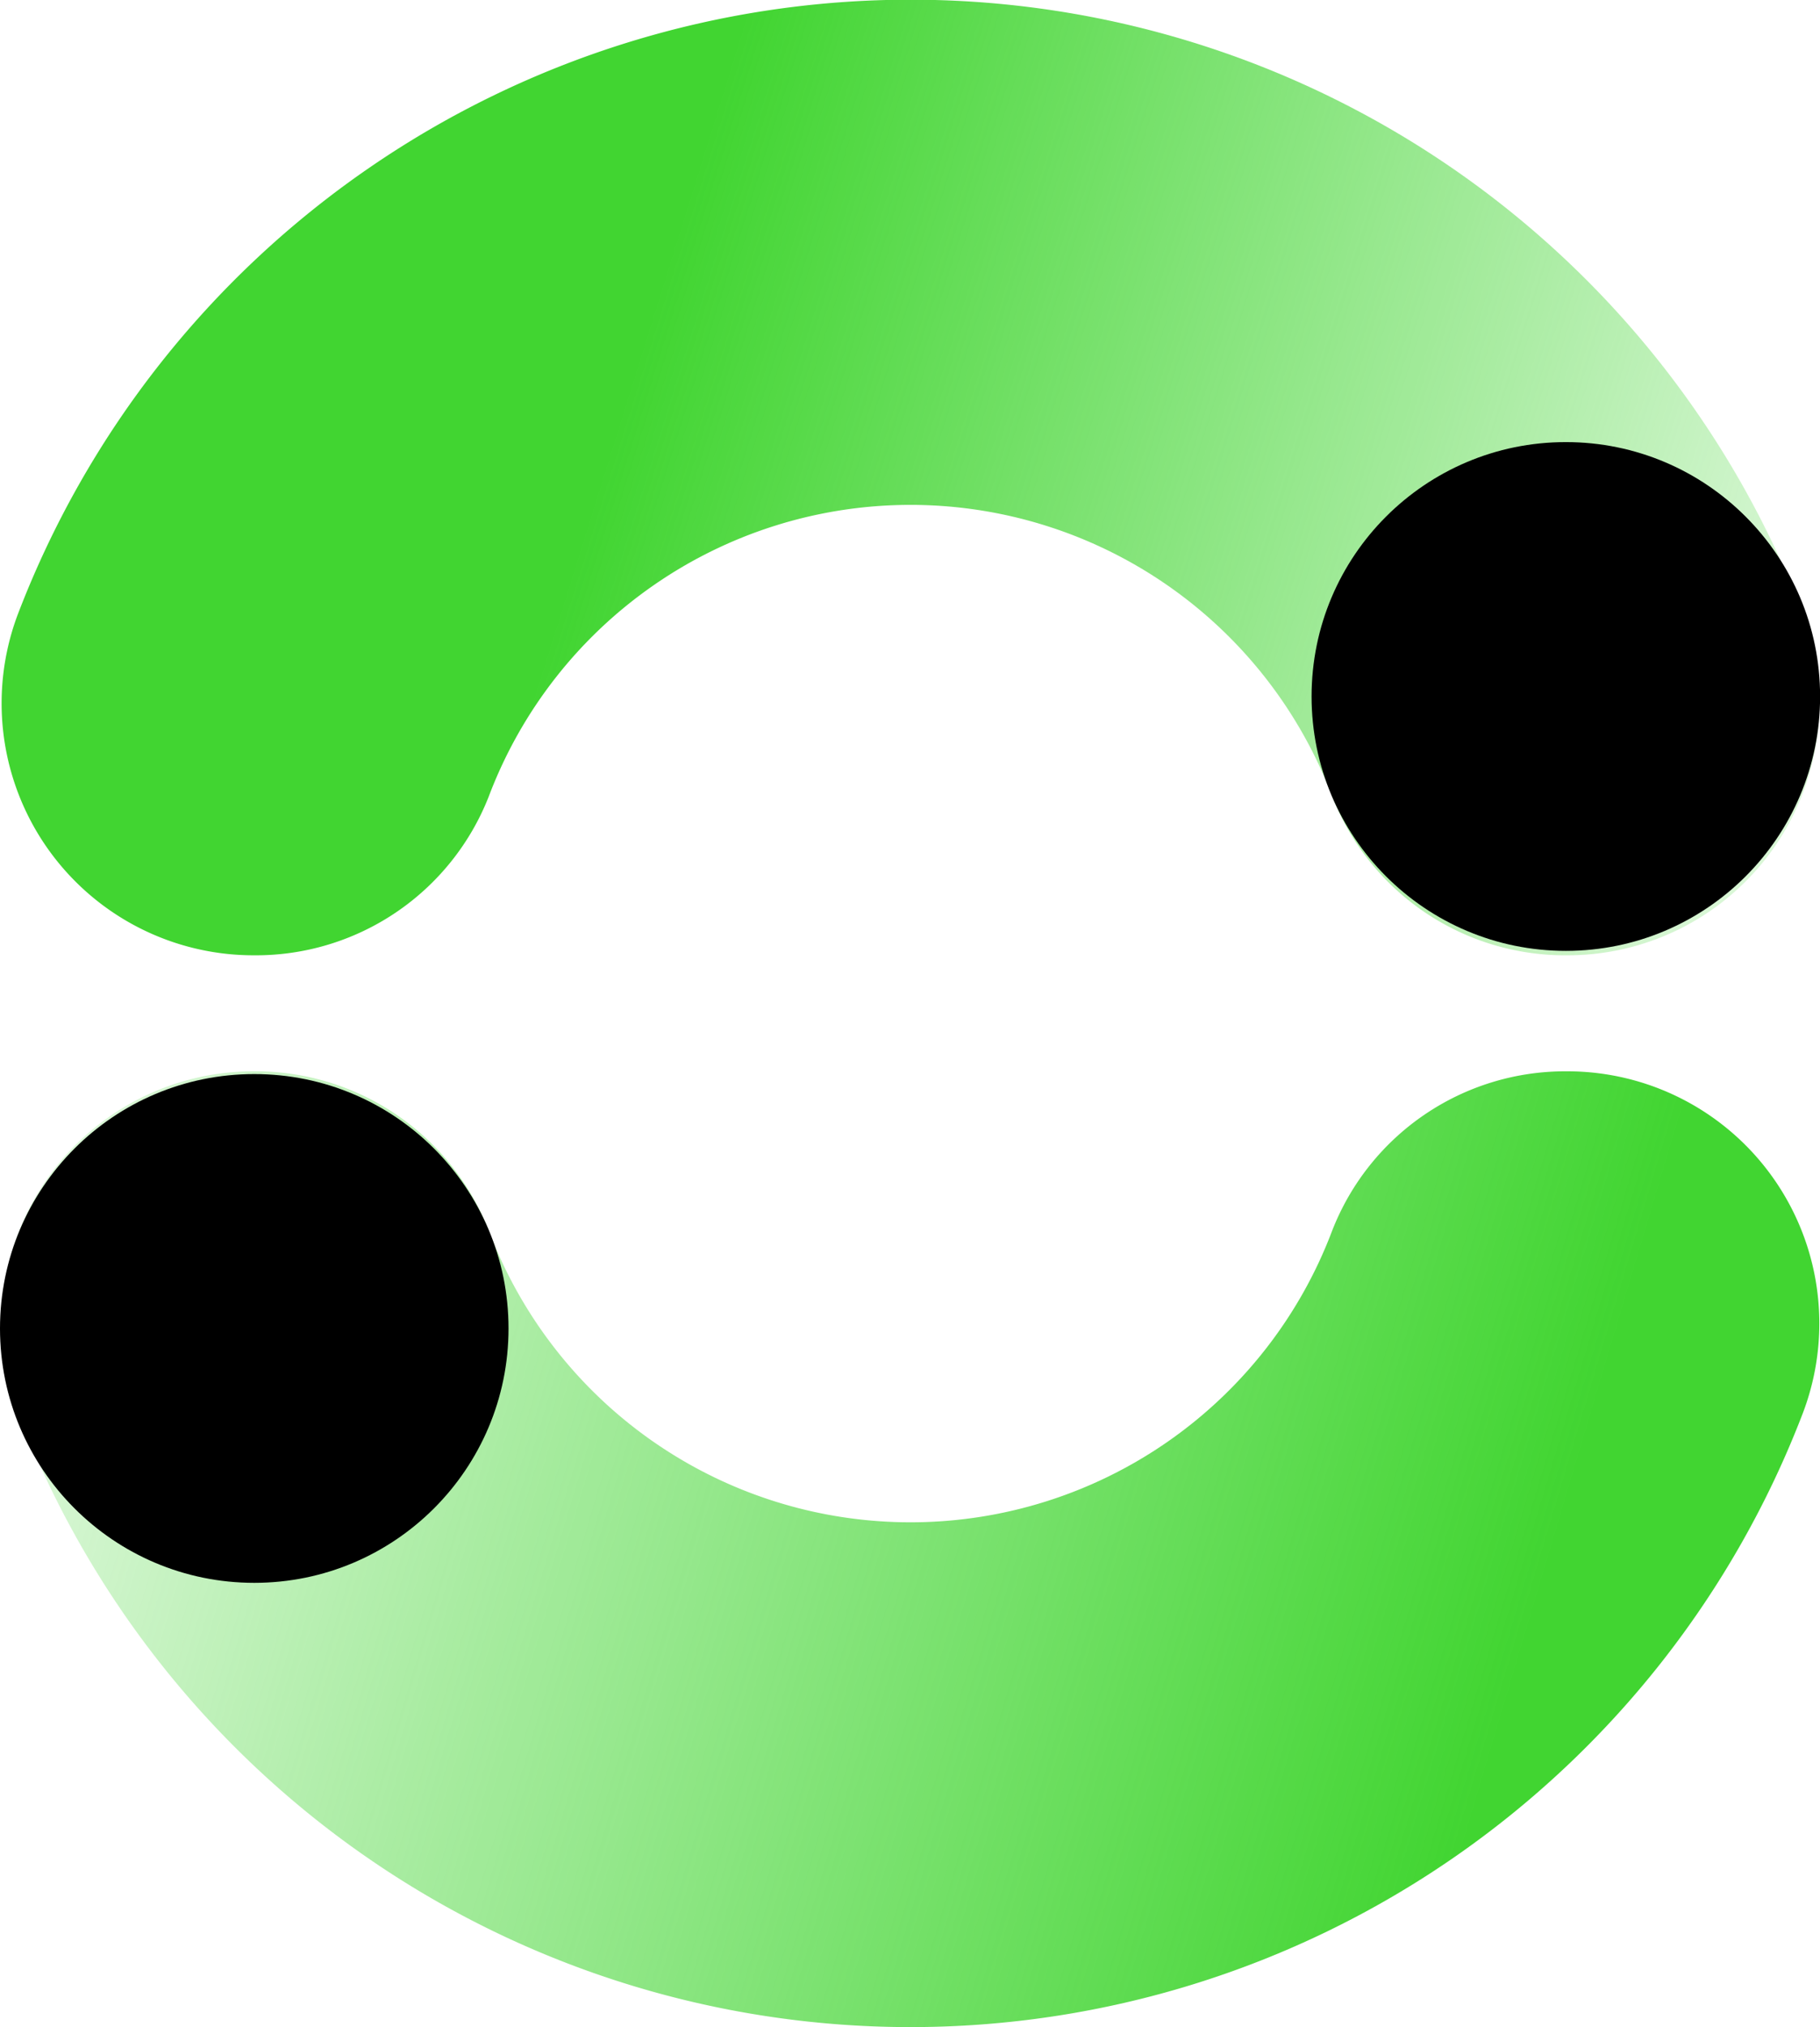
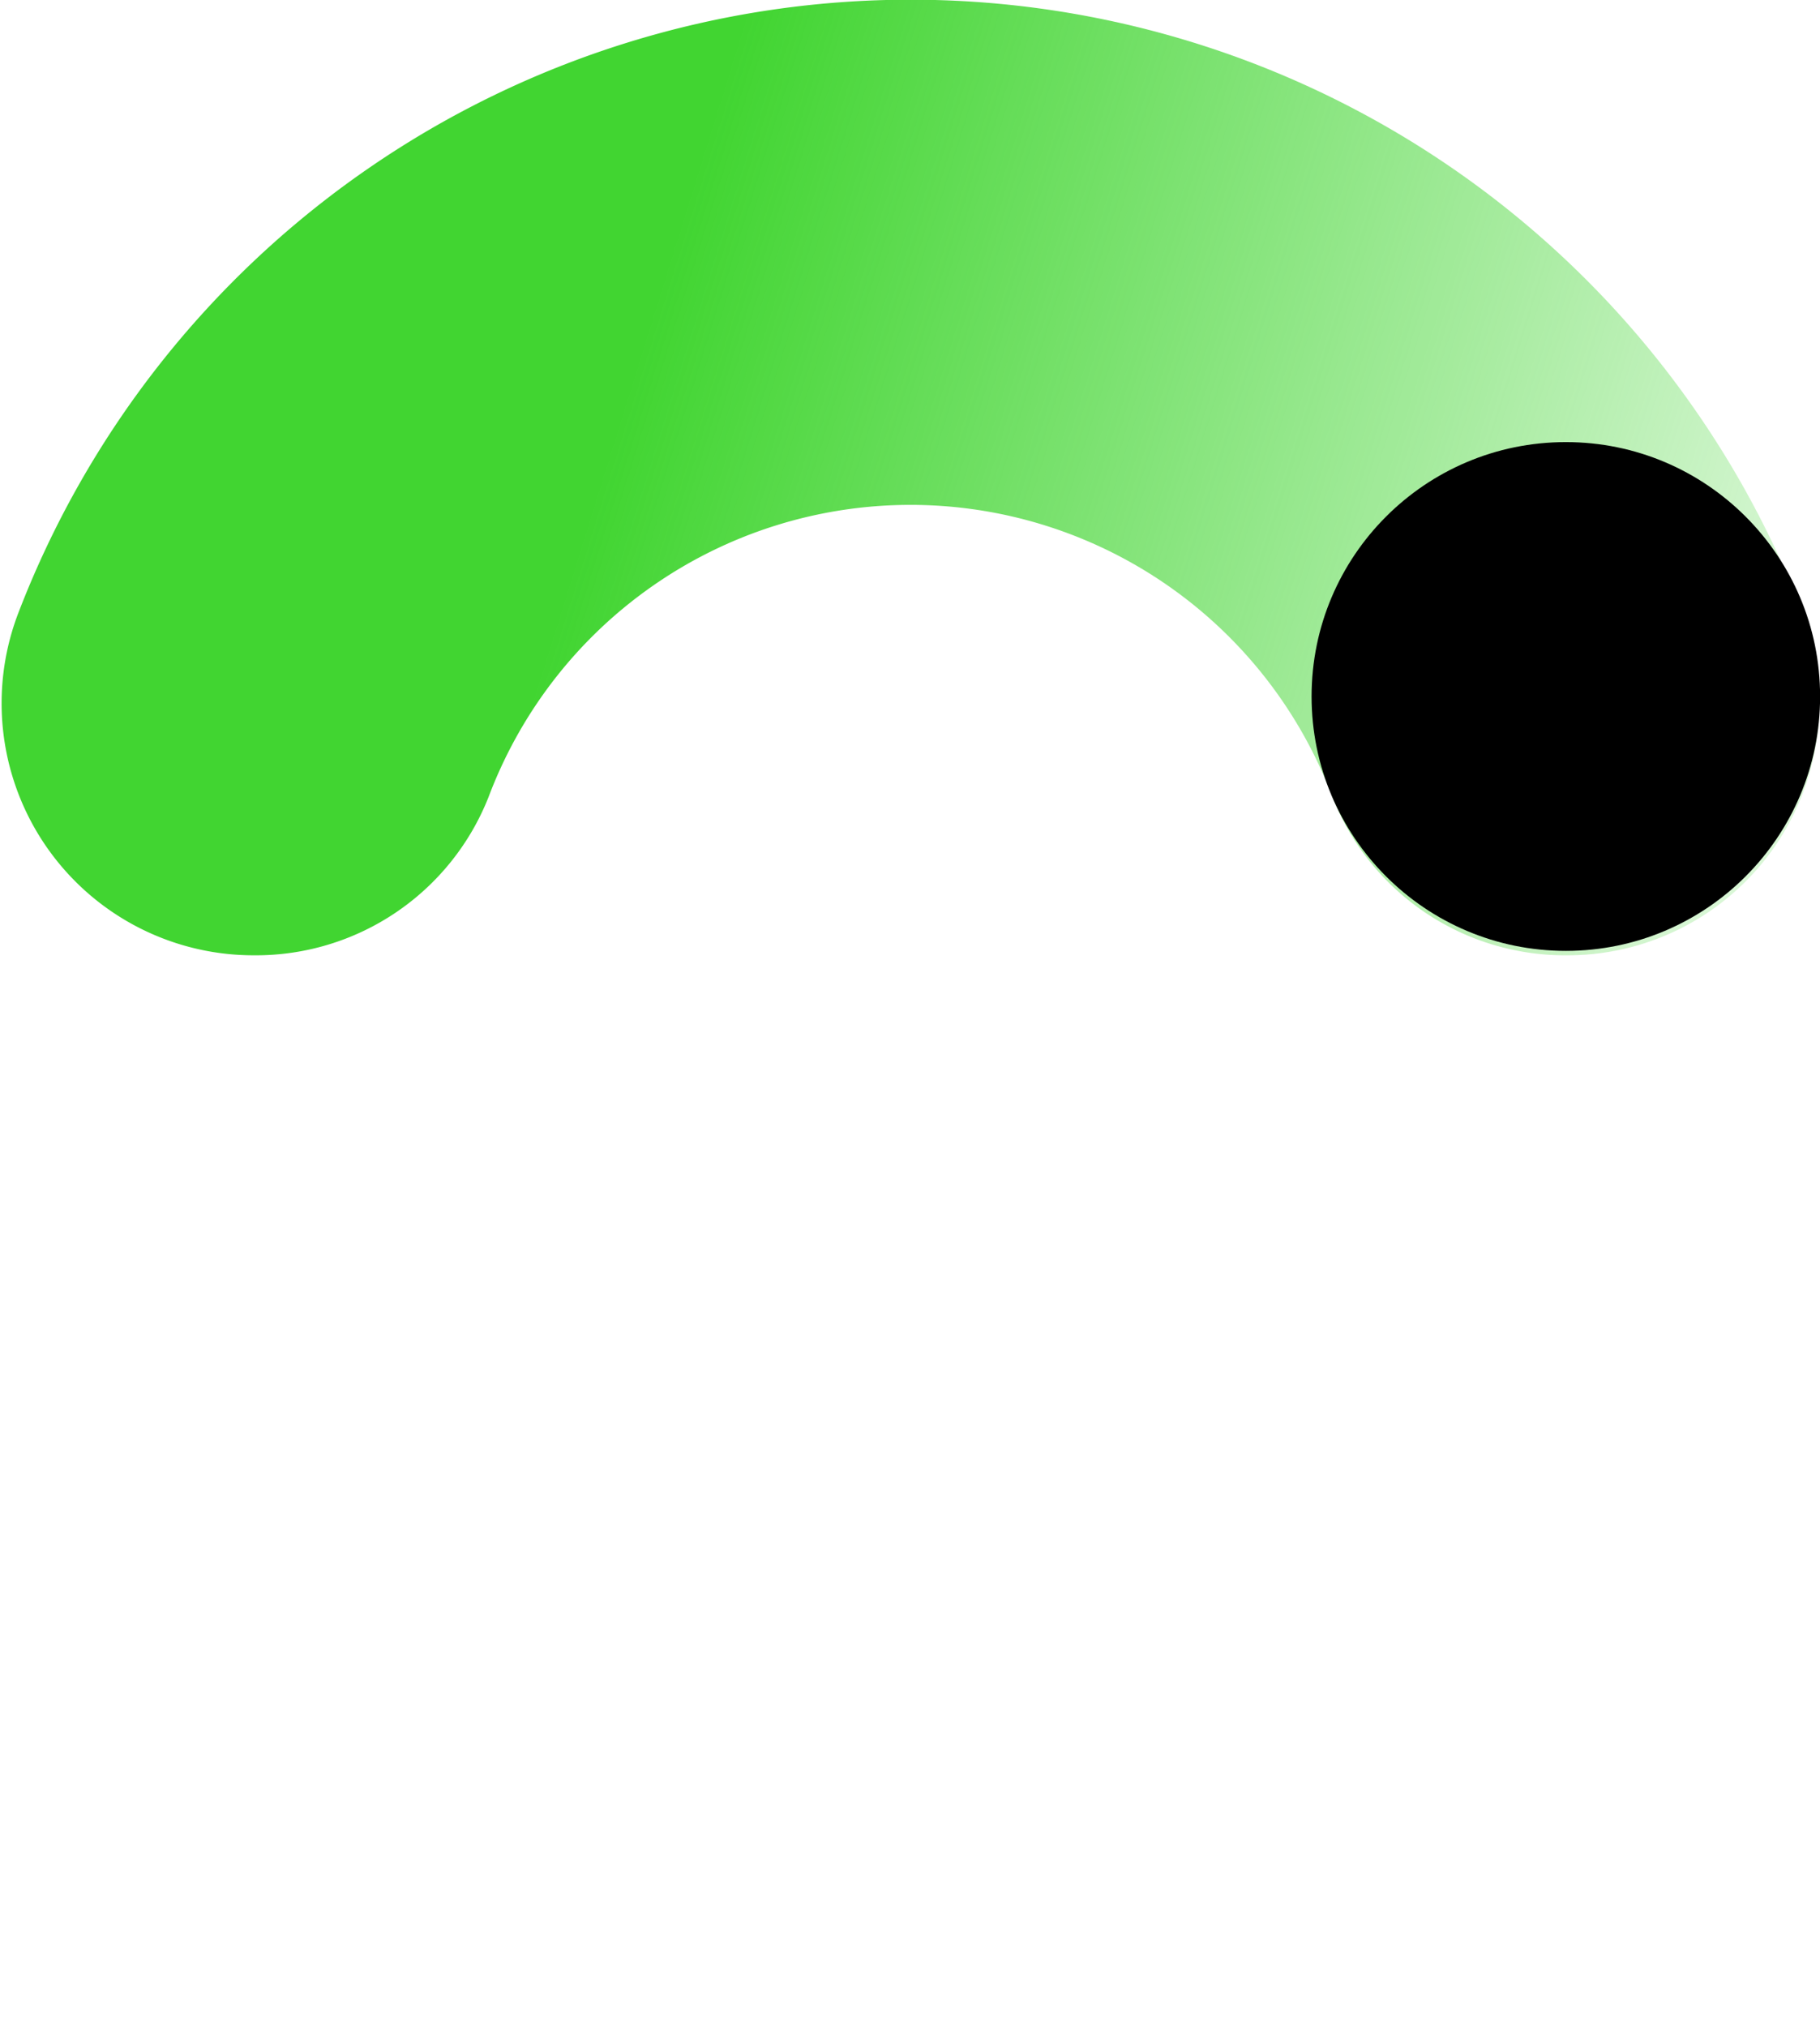
<svg xmlns="http://www.w3.org/2000/svg" viewBox="0 0 184.89 205.83">
  <defs>
    <style>.cls-1{fill:url(#未命名的渐变_39);}.cls-2{fill:url(#未命名的渐变_40);}</style>
    <linearGradient id="未命名的渐变_39" x1="-1.18" y1="121.01" x2="189.06" y2="177.69" gradientUnits="userSpaceOnUse">
      <stop offset="0.05" stop-color="#41d531" stop-opacity="0.2" />
      <stop offset="0.82" stop-color="#41d531" />
    </linearGradient>
    <linearGradient id="未命名的渐变_40" x1="176.9" y1="-7587.71" x2="-12.58" y2="-7528.52" gradientTransform="matrix(1, 0, 0, -1, 0, -7504.11)" gradientUnits="userSpaceOnUse">
      <stop offset="0" stop-color="#41d531" stop-opacity="0.2" />
      <stop offset="0.61" stop-color="#41d531" />
    </linearGradient>
  </defs>
  <title>资源 45</title>
  <g id="图层_2" data-name="图层 2">
    <g id="图层_1-2" data-name="图层 1">
-       <path class="cls-1" d="M159.21,108.78a25.41,25.41,0,0,0-23.87,16.16,45.79,45.79,0,0,1-85.69,0,25.43,25.43,0,0,0-23.88-16.16h0a25.59,25.59,0,0,0-23.93,34.7,97.08,97.08,0,0,0,181.31,0,25.6,25.6,0,0,0-23.94-34.7Z" />
      <path class="cls-2" d="M159.21,97a25.59,25.59,0,0,0,23.94-34.7,97.09,97.09,0,0,0-181.31,0A25.59,25.59,0,0,0,25.77,97h0A25.41,25.41,0,0,0,49.65,80.88a45.8,45.8,0,0,1,85.69,0A25.4,25.4,0,0,0,159.21,97Z" />
      <circle cx="159.07" cy="70.72" r="25.83" />
-       <circle cx="25.83" cy="134.89" r="25.83" />
    </g>
  </g>
</svg>